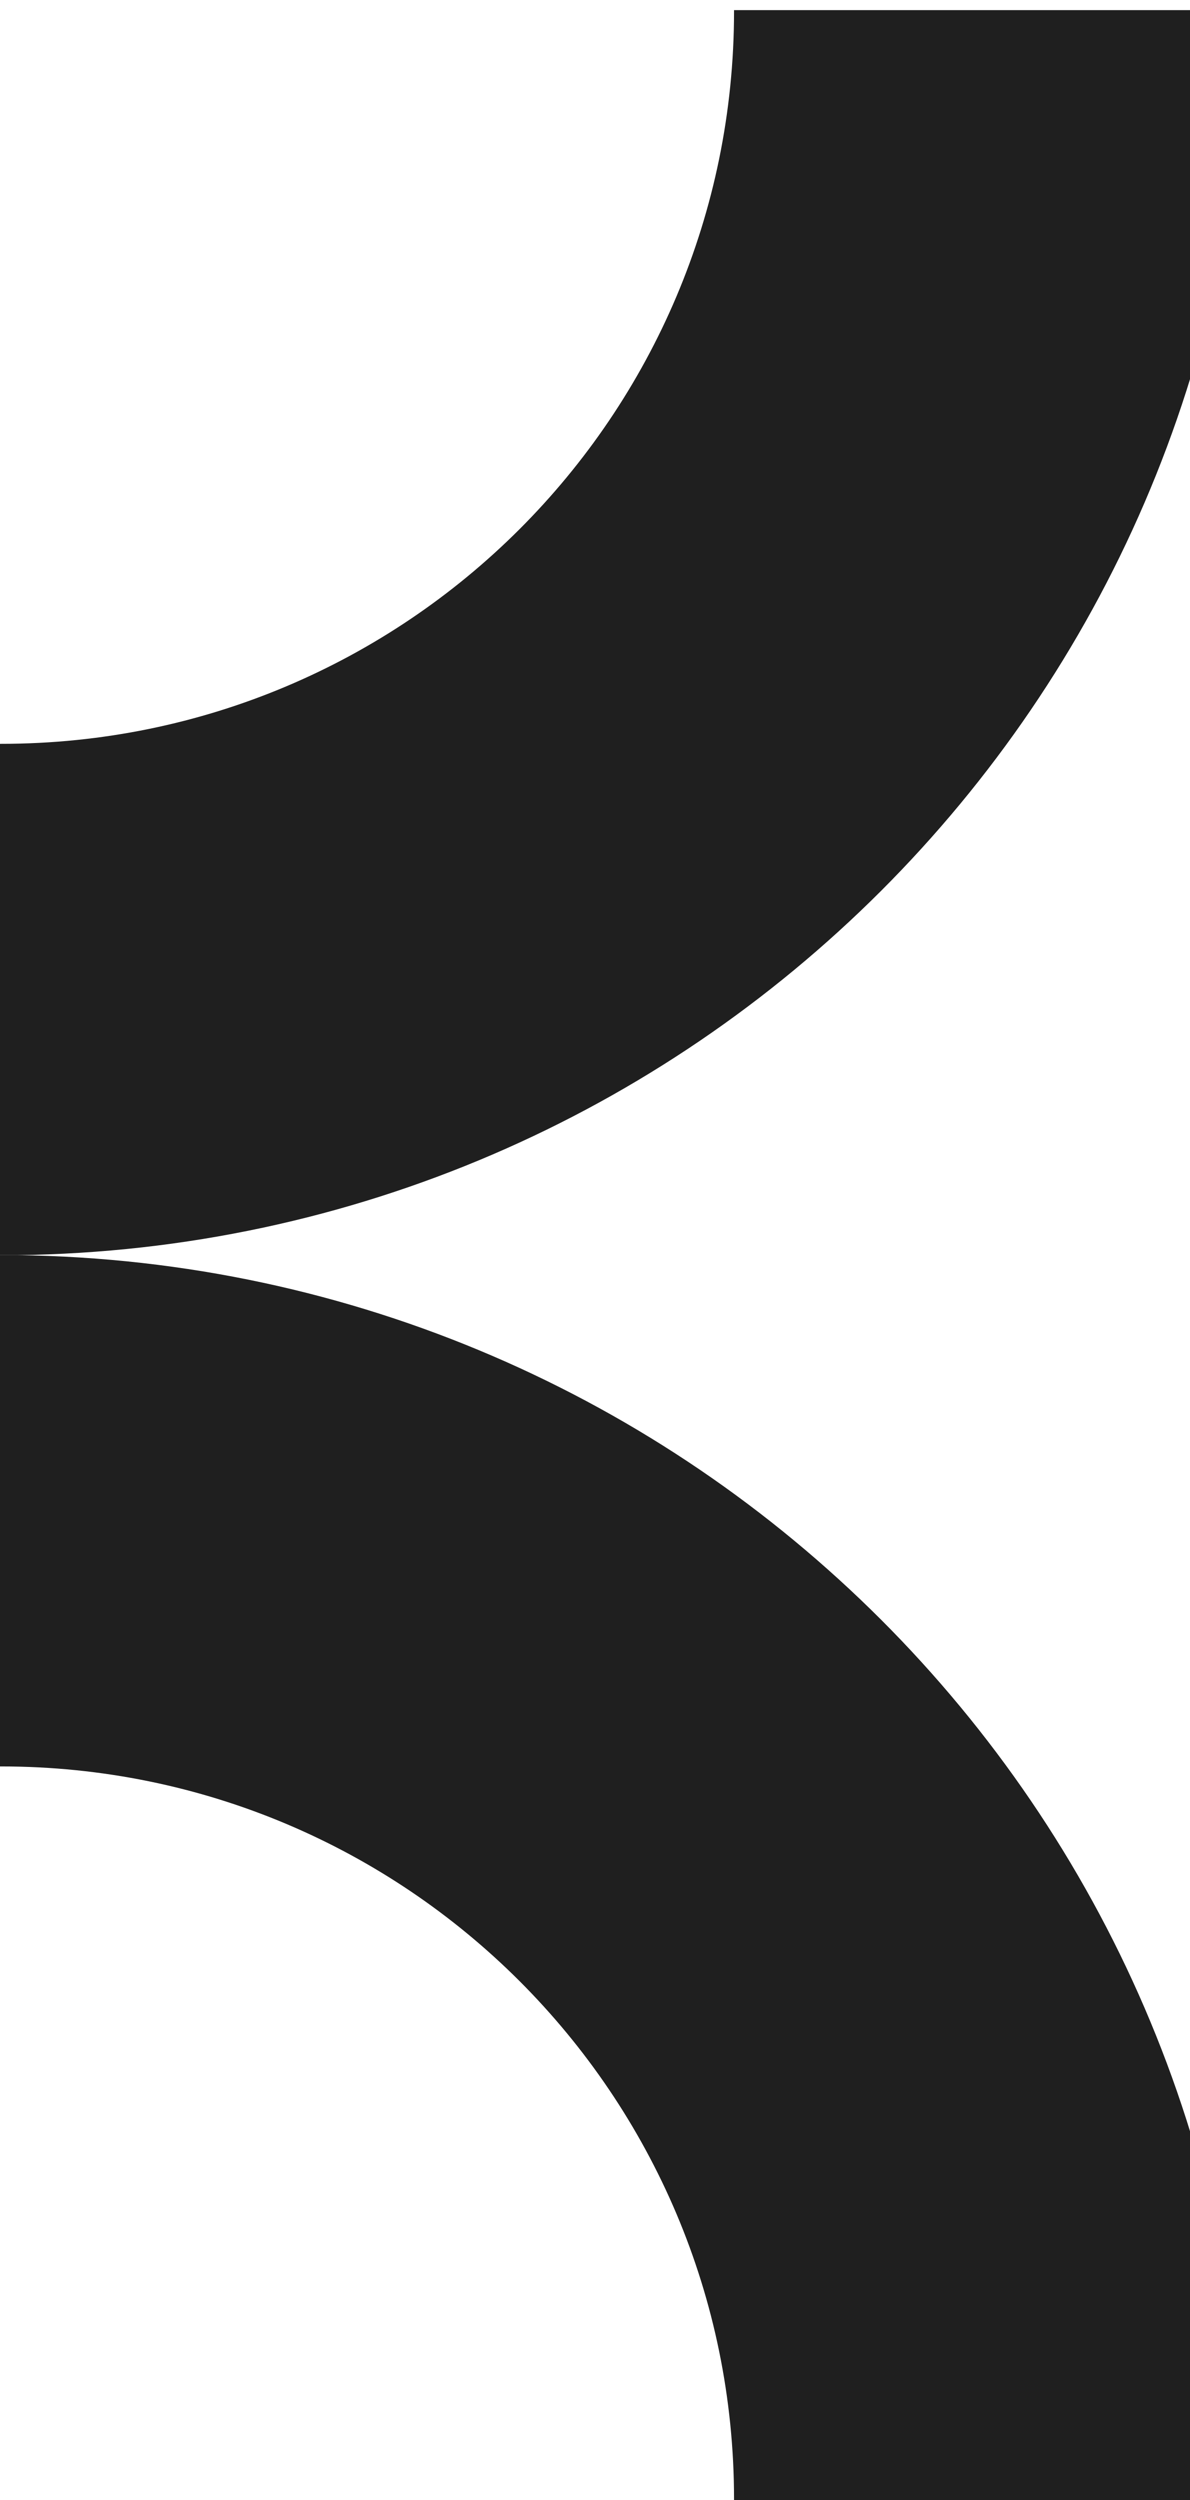
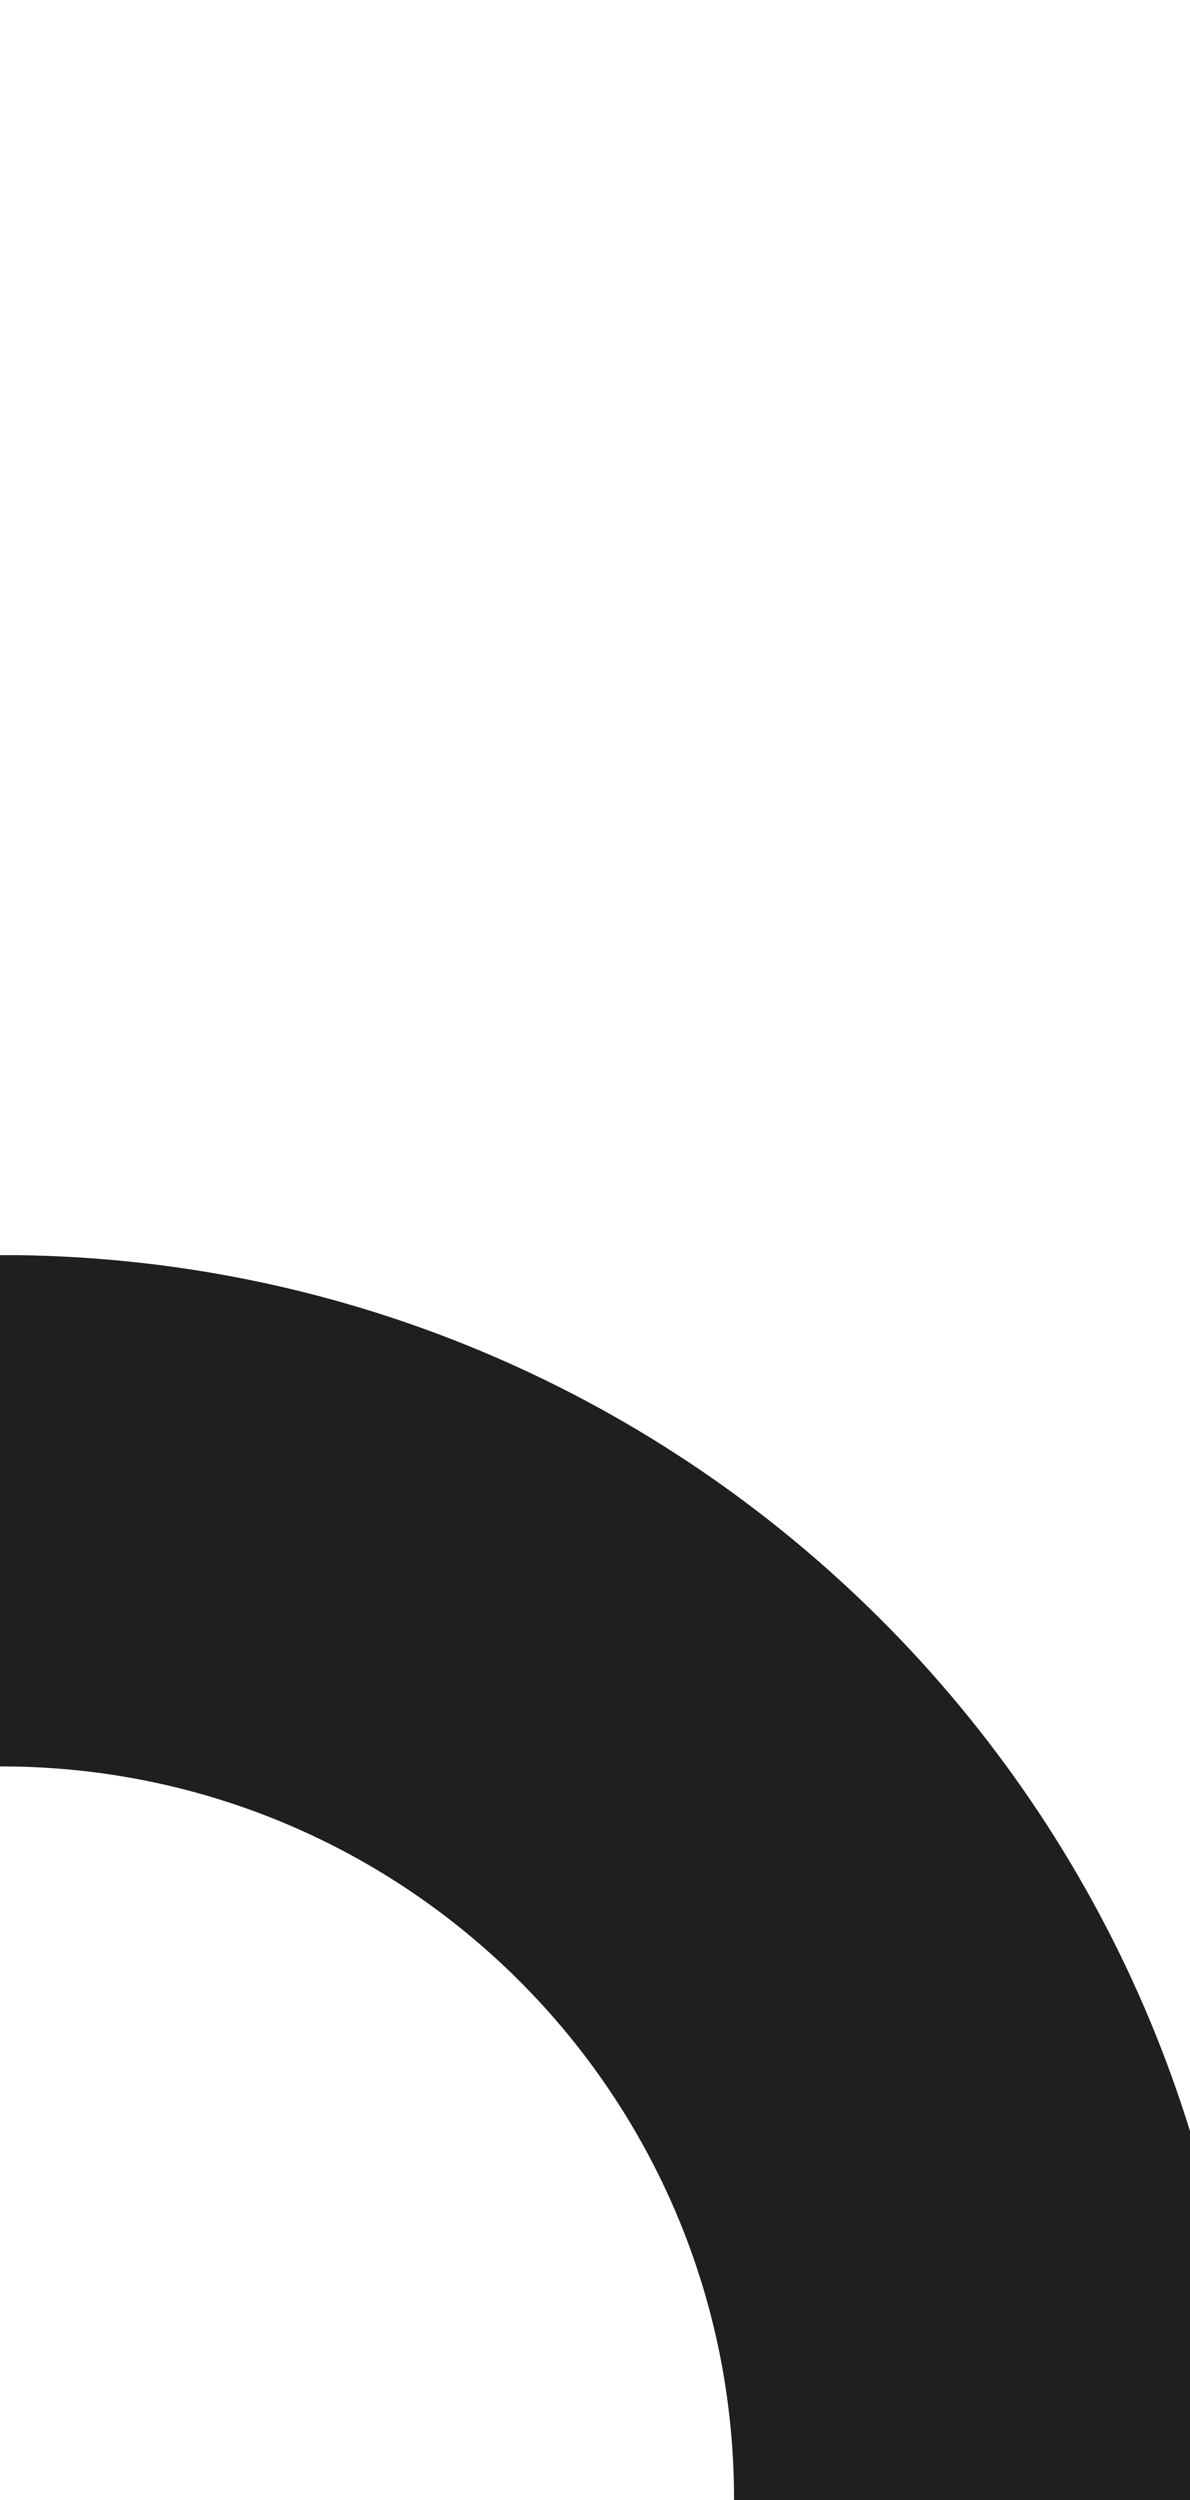
<svg xmlns="http://www.w3.org/2000/svg" width="109" height="229" viewBox="0 0 109 229" fill="none">
-   <path d="M67.235 1.033C67.235 38.1 37.189 68.131 0.105 68.131H0V114.964H0.105C0.595 114.964 1.086 114.964 1.576 114.964C63.348 114.194 113.284 64.281 114.054 2.503C114.054 2.013 114.054 1.523 114.054 1.033V0.928H67.235V1.033Z" fill="#1F1F1F" />
  <path d="M67.235 229H114.054V228.895C114.054 228.405 114.054 227.915 114.054 227.425C113.284 165.682 63.348 115.769 1.576 114.964C1.086 114.964 0.595 114.964 0.105 114.964H0V161.796H0.105C37.189 161.796 67.235 191.828 67.235 228.895V229Z" fill="#1F1F1F" />
</svg>